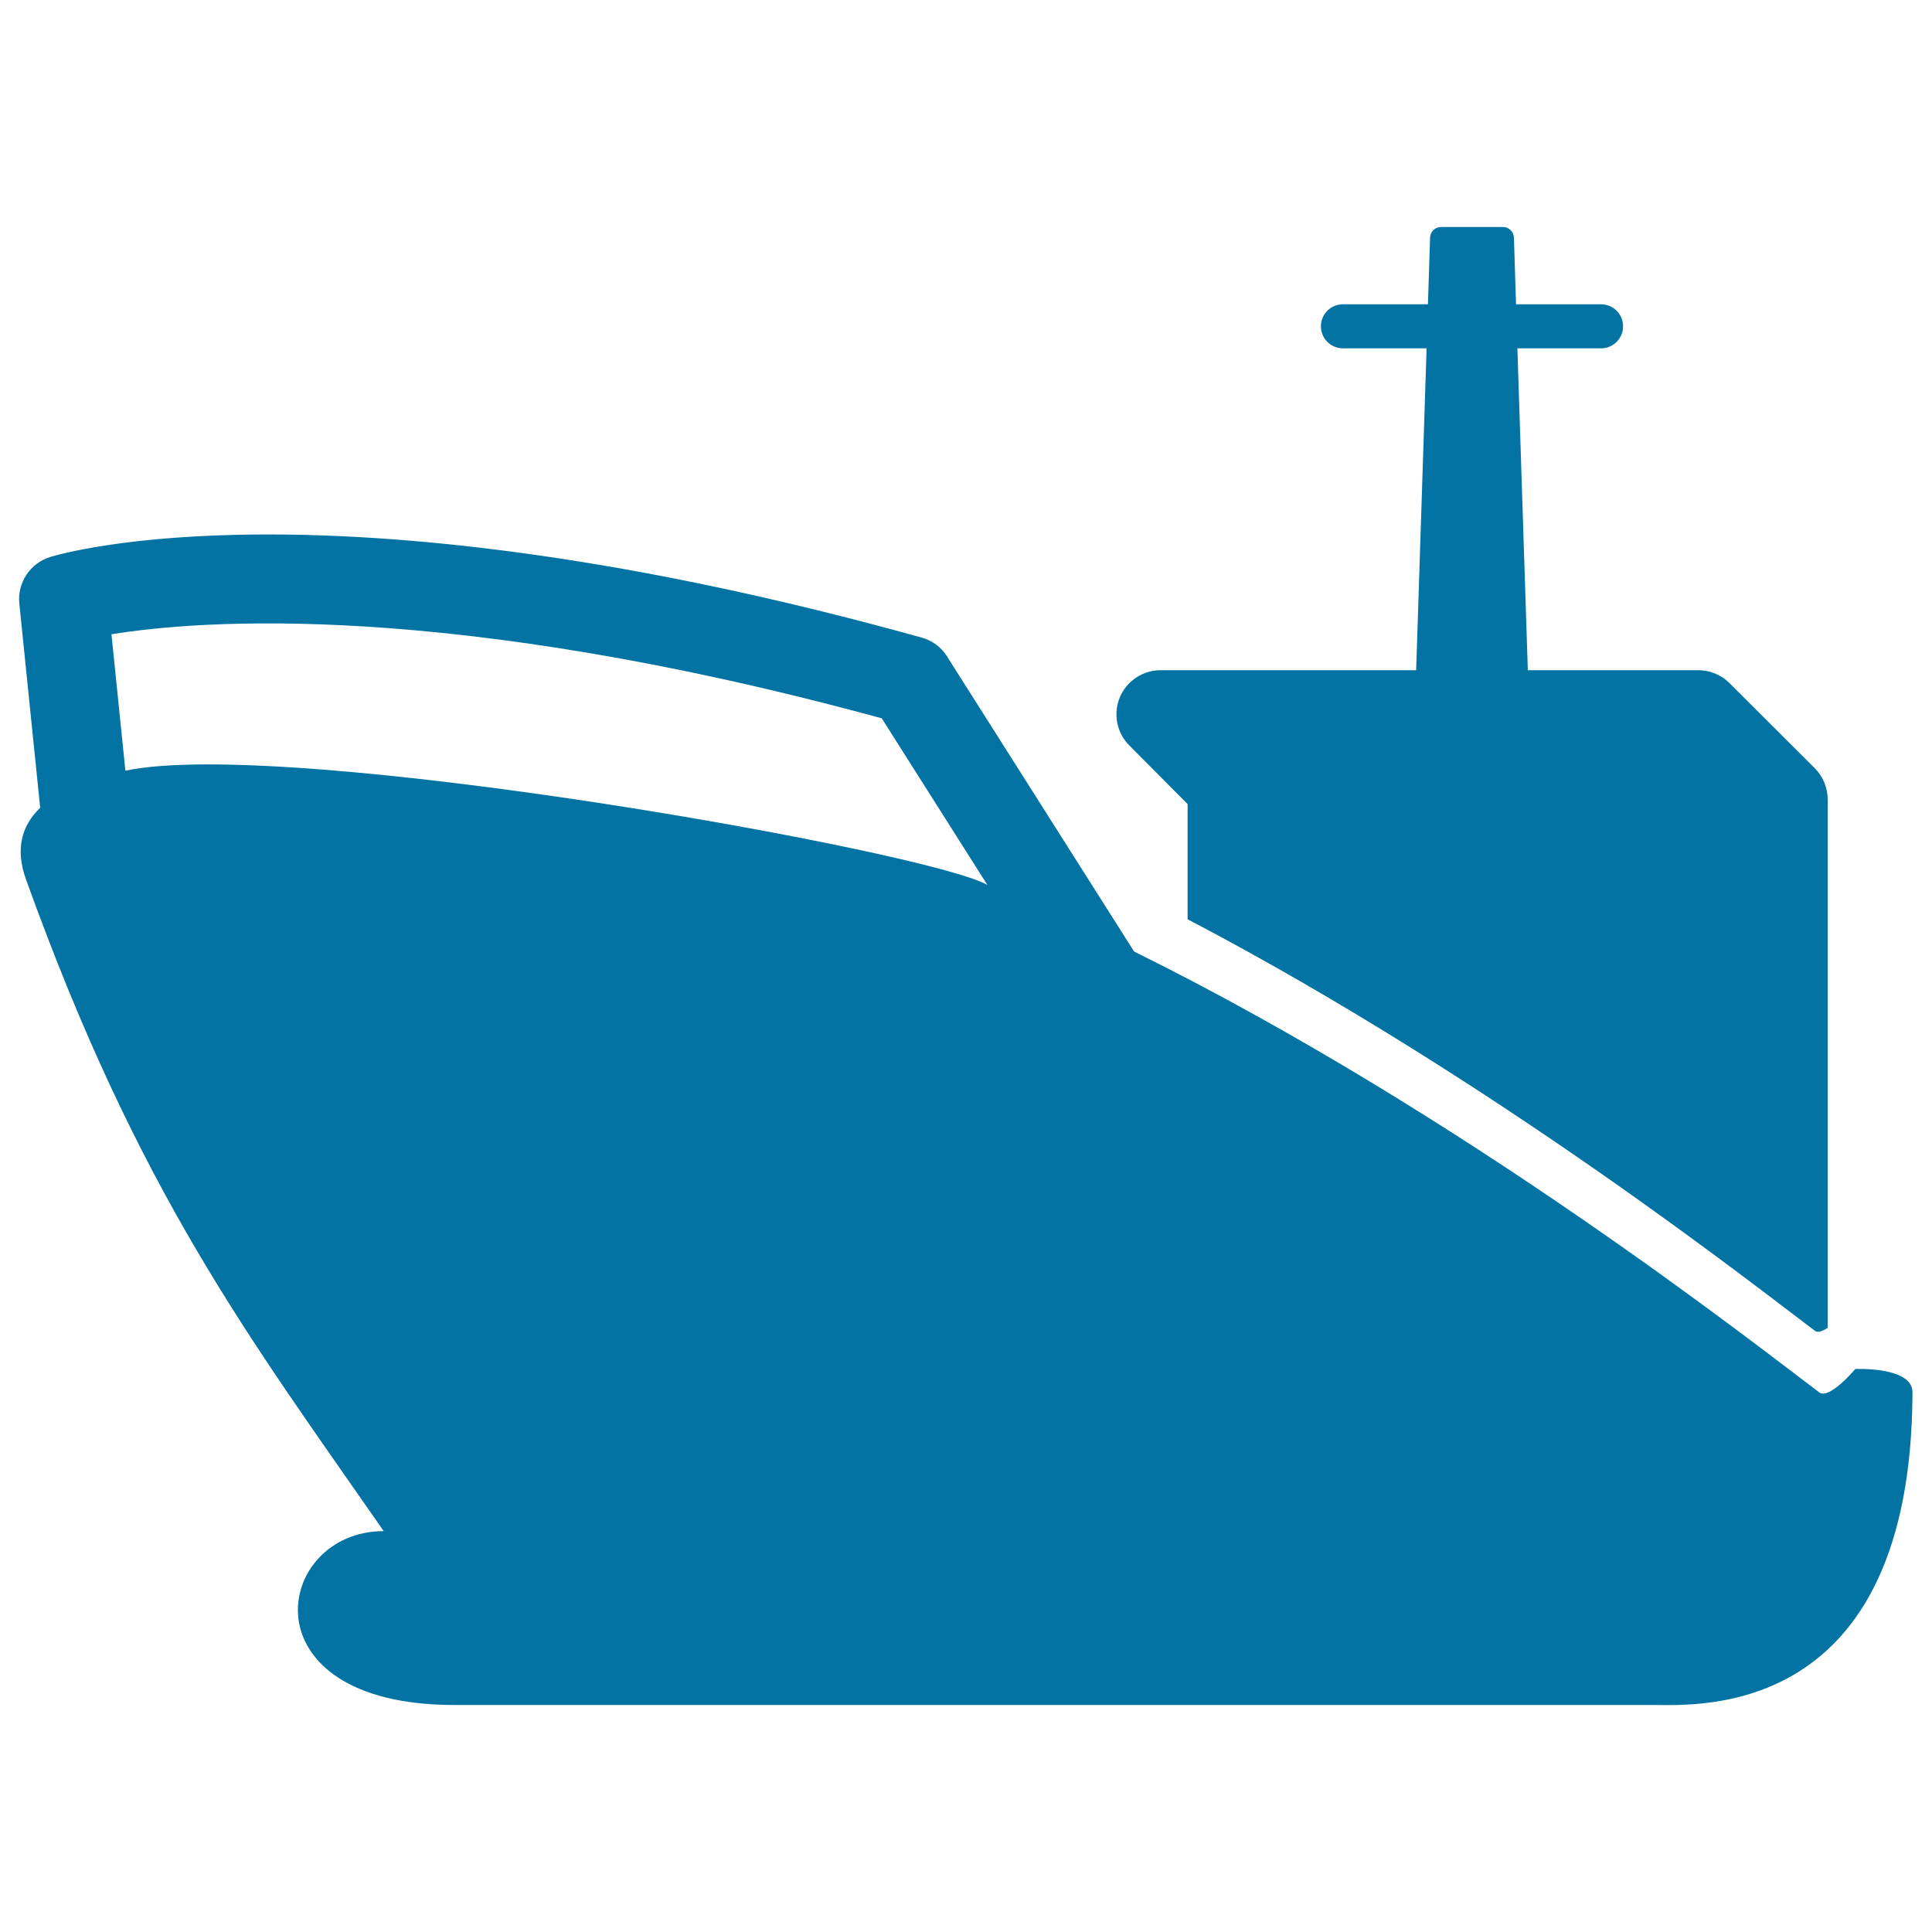
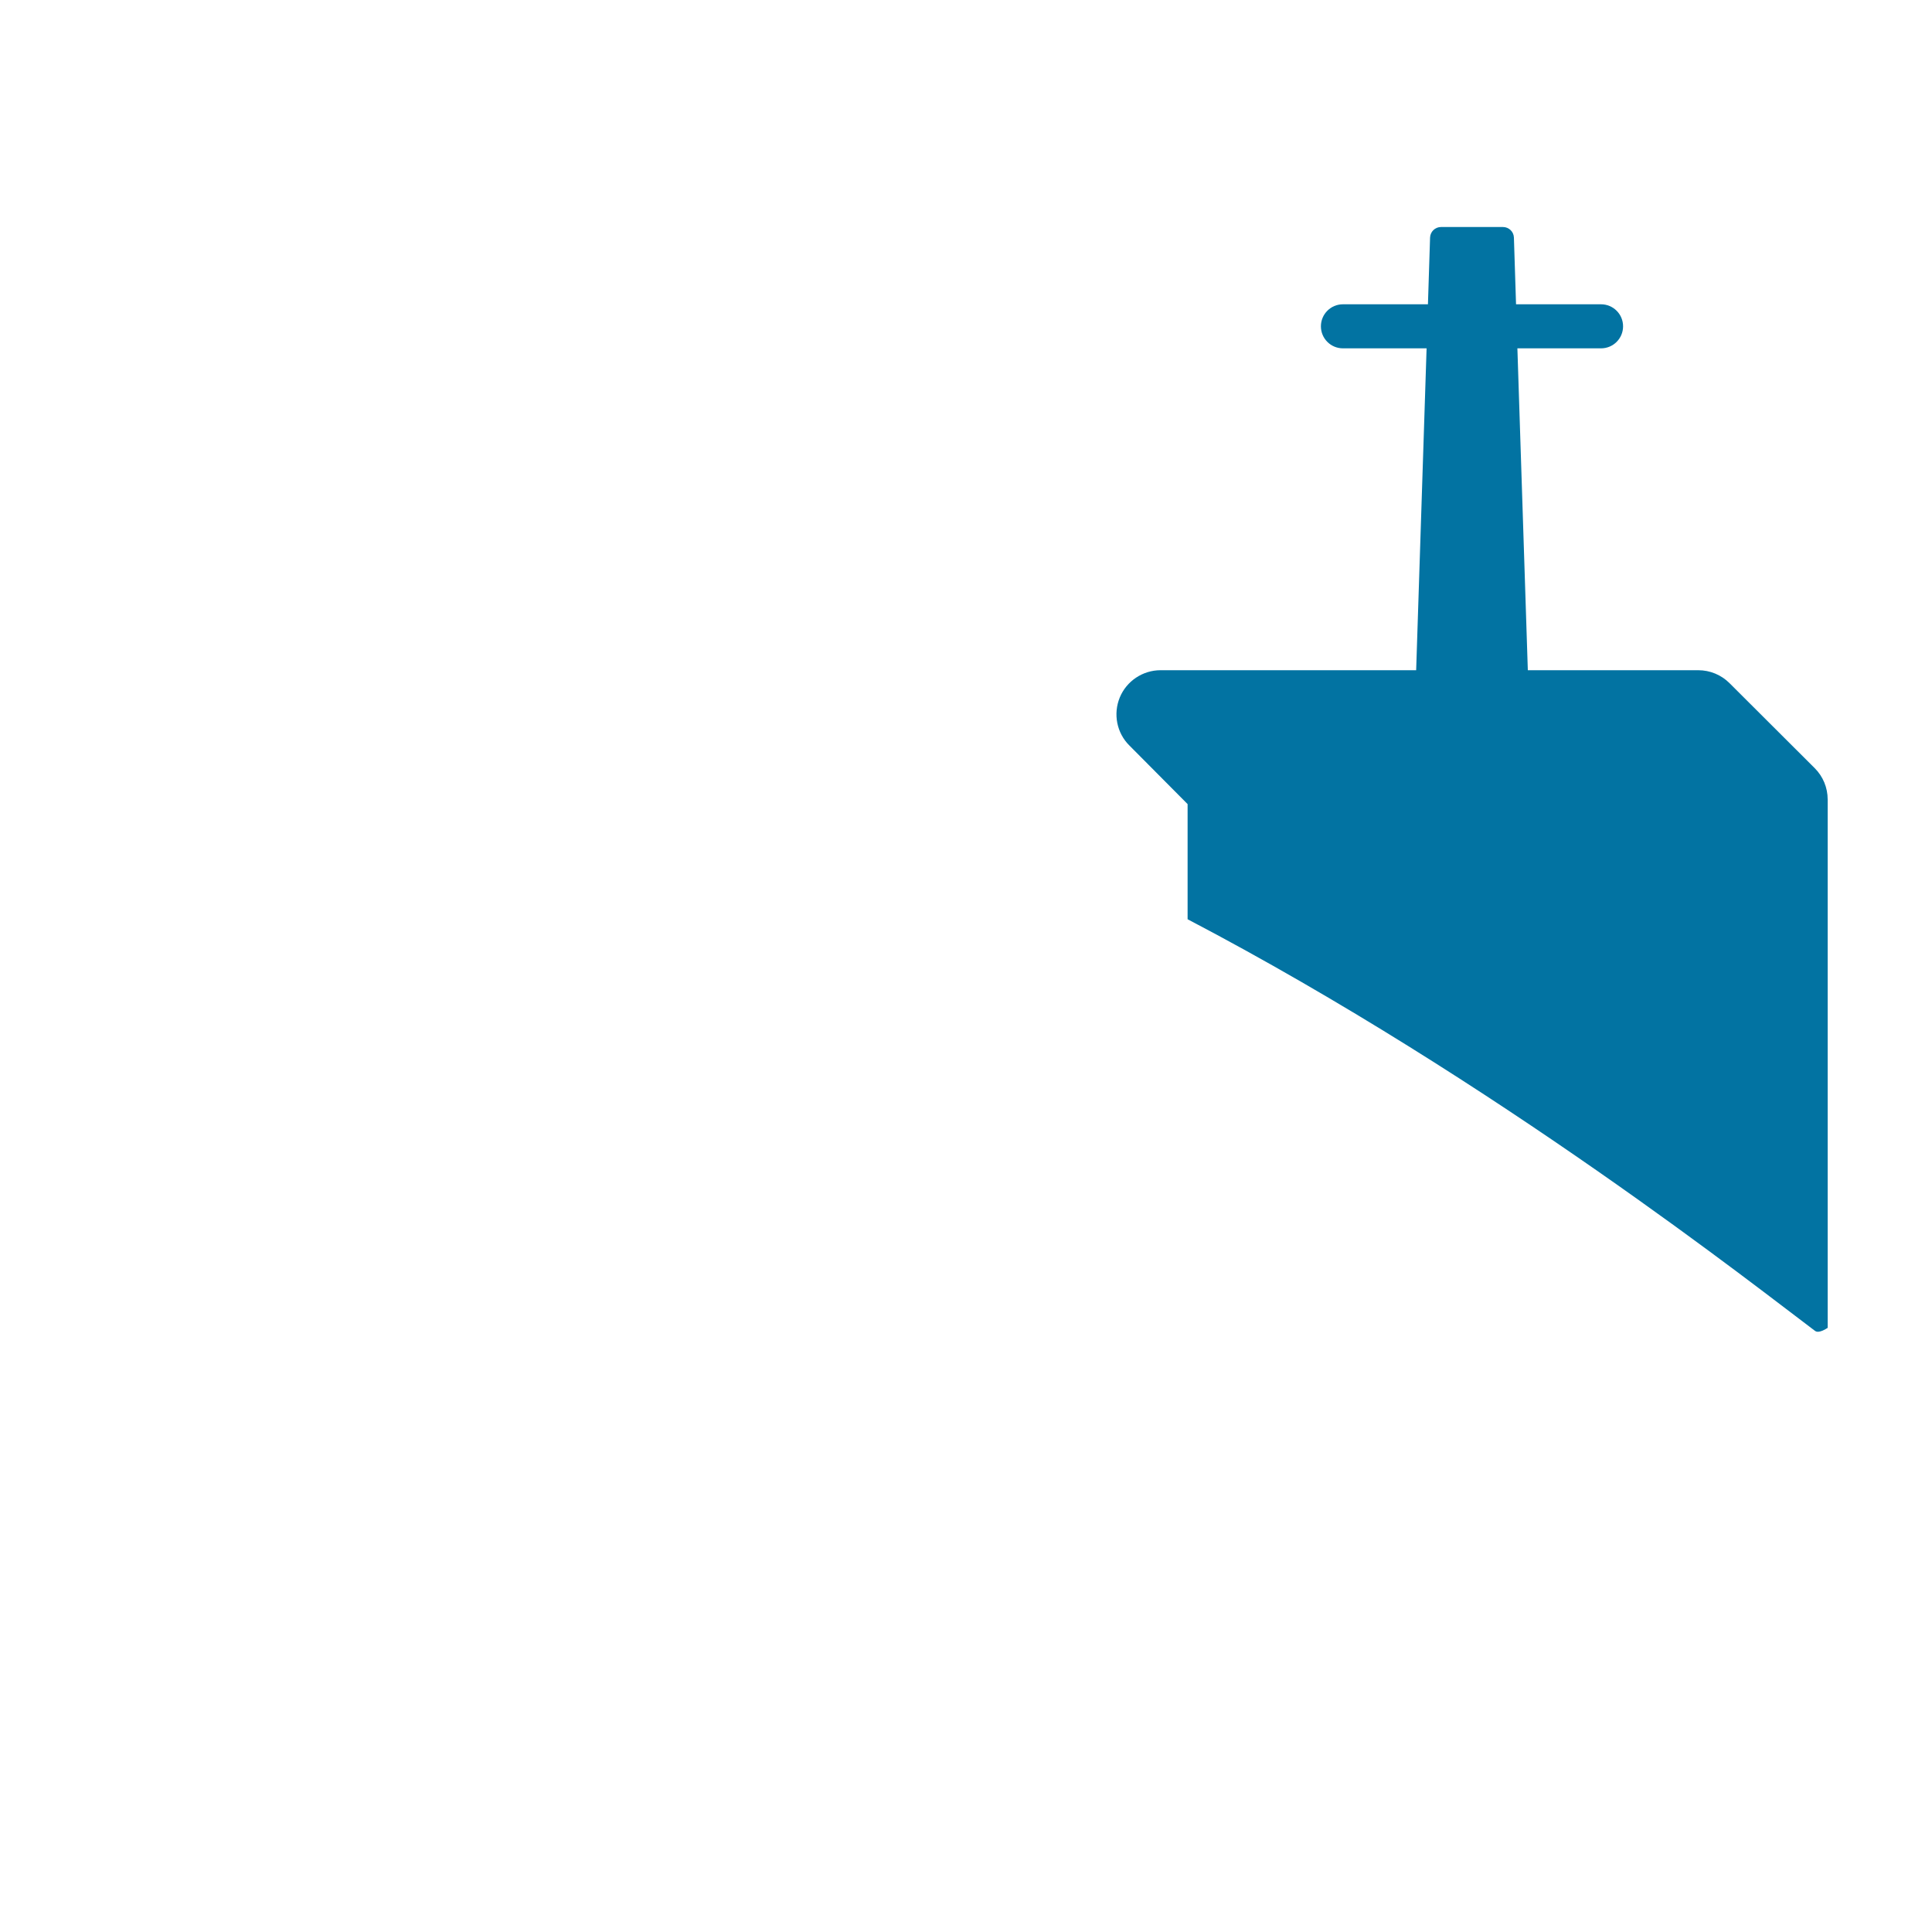
<svg xmlns="http://www.w3.org/2000/svg" viewBox="0 0 1000 1000" style="fill:#0273a2">
  <title>3D Ship SVG icon</title>
  <g>
    <g>
-       <path d="M960.3,708.6c0,0-13.3,15.8-18.5,12.2c-29.5-22-182.2-143-354.8-228.3l-96.8-152.7c-3-4.8-7.7-8.3-13.2-9.8c-305.4-84.9-445.2-43.5-451-41.7c-10.4,3.2-17.1,13.3-16,24.1l10.8,105.7c-9.9,9.5-12.9,21.8-7.3,37.2c58.3,162,114.7,235.9,185.1,337.2c-56.9,0-73.1,90,36.6,90c155.8,0,597.8,0,620.9,0s133.2,7.3,133.8-161.7C990.1,707.2,960.3,708.6,960.3,708.6z M64.9,398.9l-7.2-70.6c44.9-7.3,173.9-17.8,398.7,43.5l54.7,86.3C482.2,440.9,149.2,381.2,64.9,398.9z" />
      <path d="M614.7,416.2v59.6c160,83.8,297.1,192.4,324.8,213.1c1.4,1,3.8,0.1,6.5-1.6V413.8c0-6.1-2.4-11.9-6.7-16.2l-44.1-44c-4.3-4.3-10.1-6.7-16.2-6.7h-88.2l-5.4-166.6h43.3c6.3,0,11.4-5.1,11.4-11.4c0-6.3-5.1-11.4-11.4-11.4h-44l-1.1-34.5c-0.1-3.1-2.6-5.5-5.7-5.5h-32c-3.1,0-5.6,2.4-5.7,5.5l-1.1,34.5h-44c-6.3,0-11.4,5.1-11.4,11.4c0,6.3,5.1,11.4,11.4,11.4h43.3l-5.4,166.6H600.7c-9.2,0-17.6,5.6-21.1,14.1s-1.6,18.4,5,24.9L614.7,416.2z" />
    </g>
  </g>
</svg>